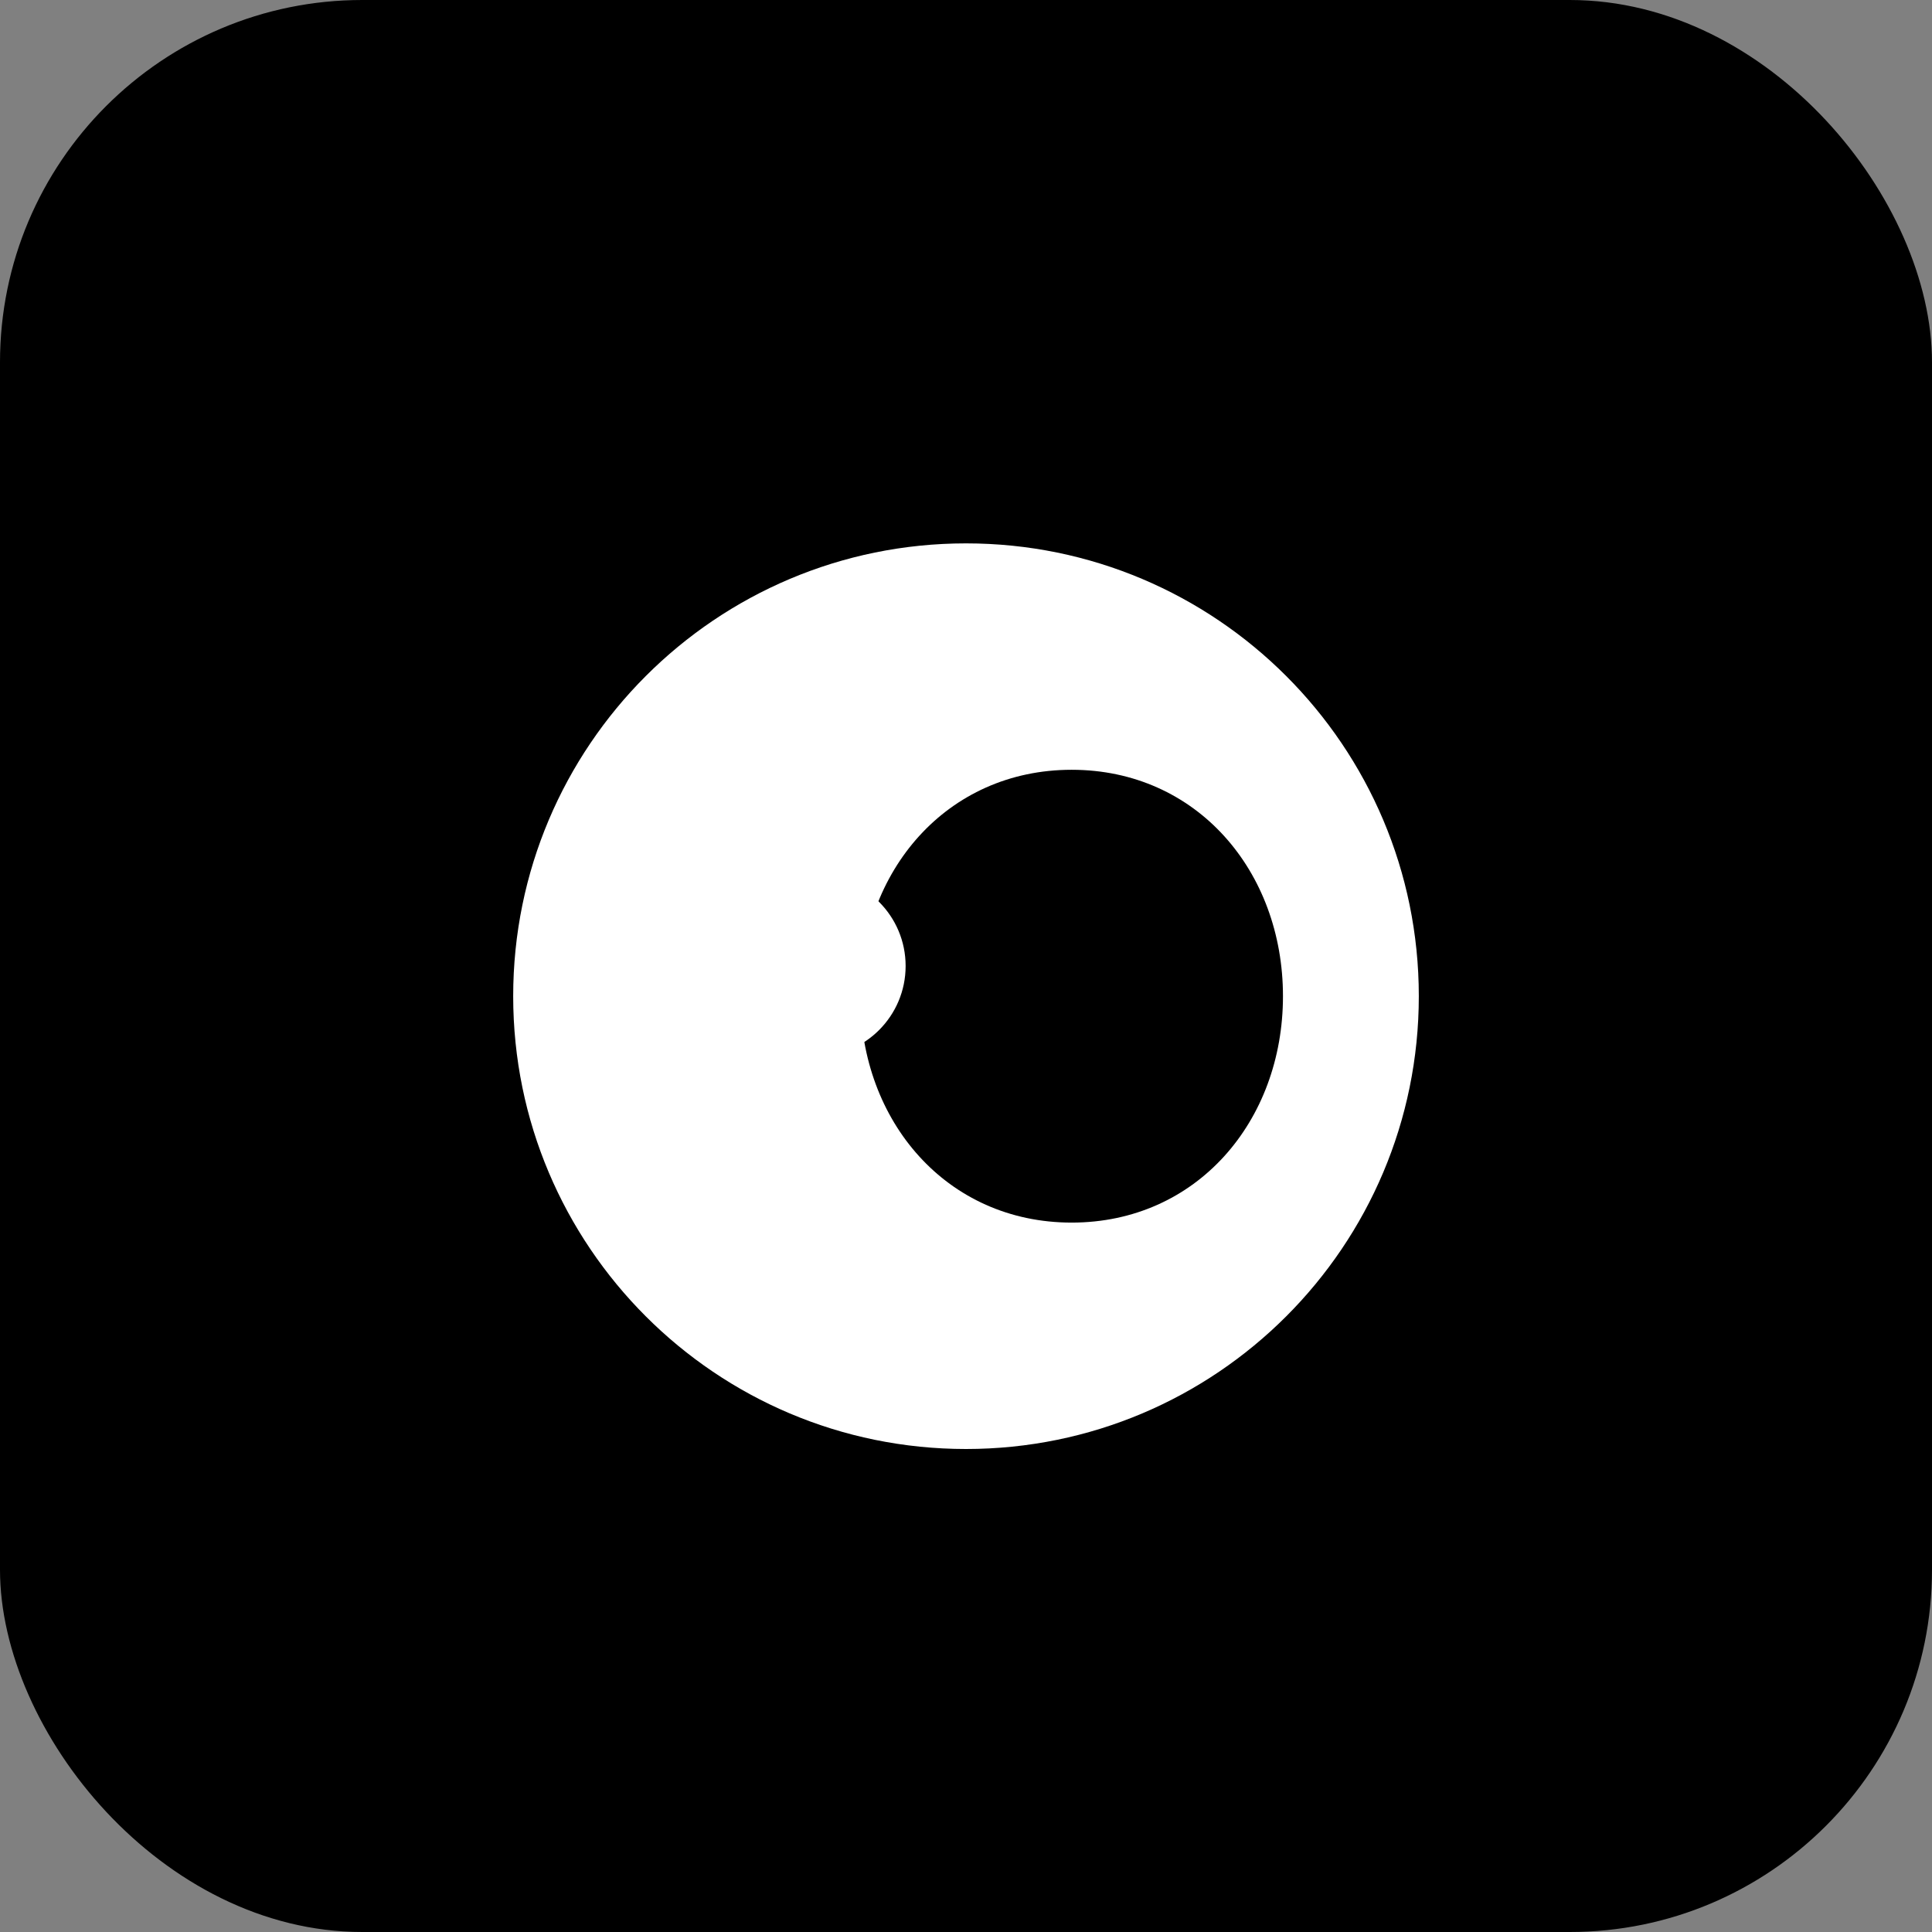
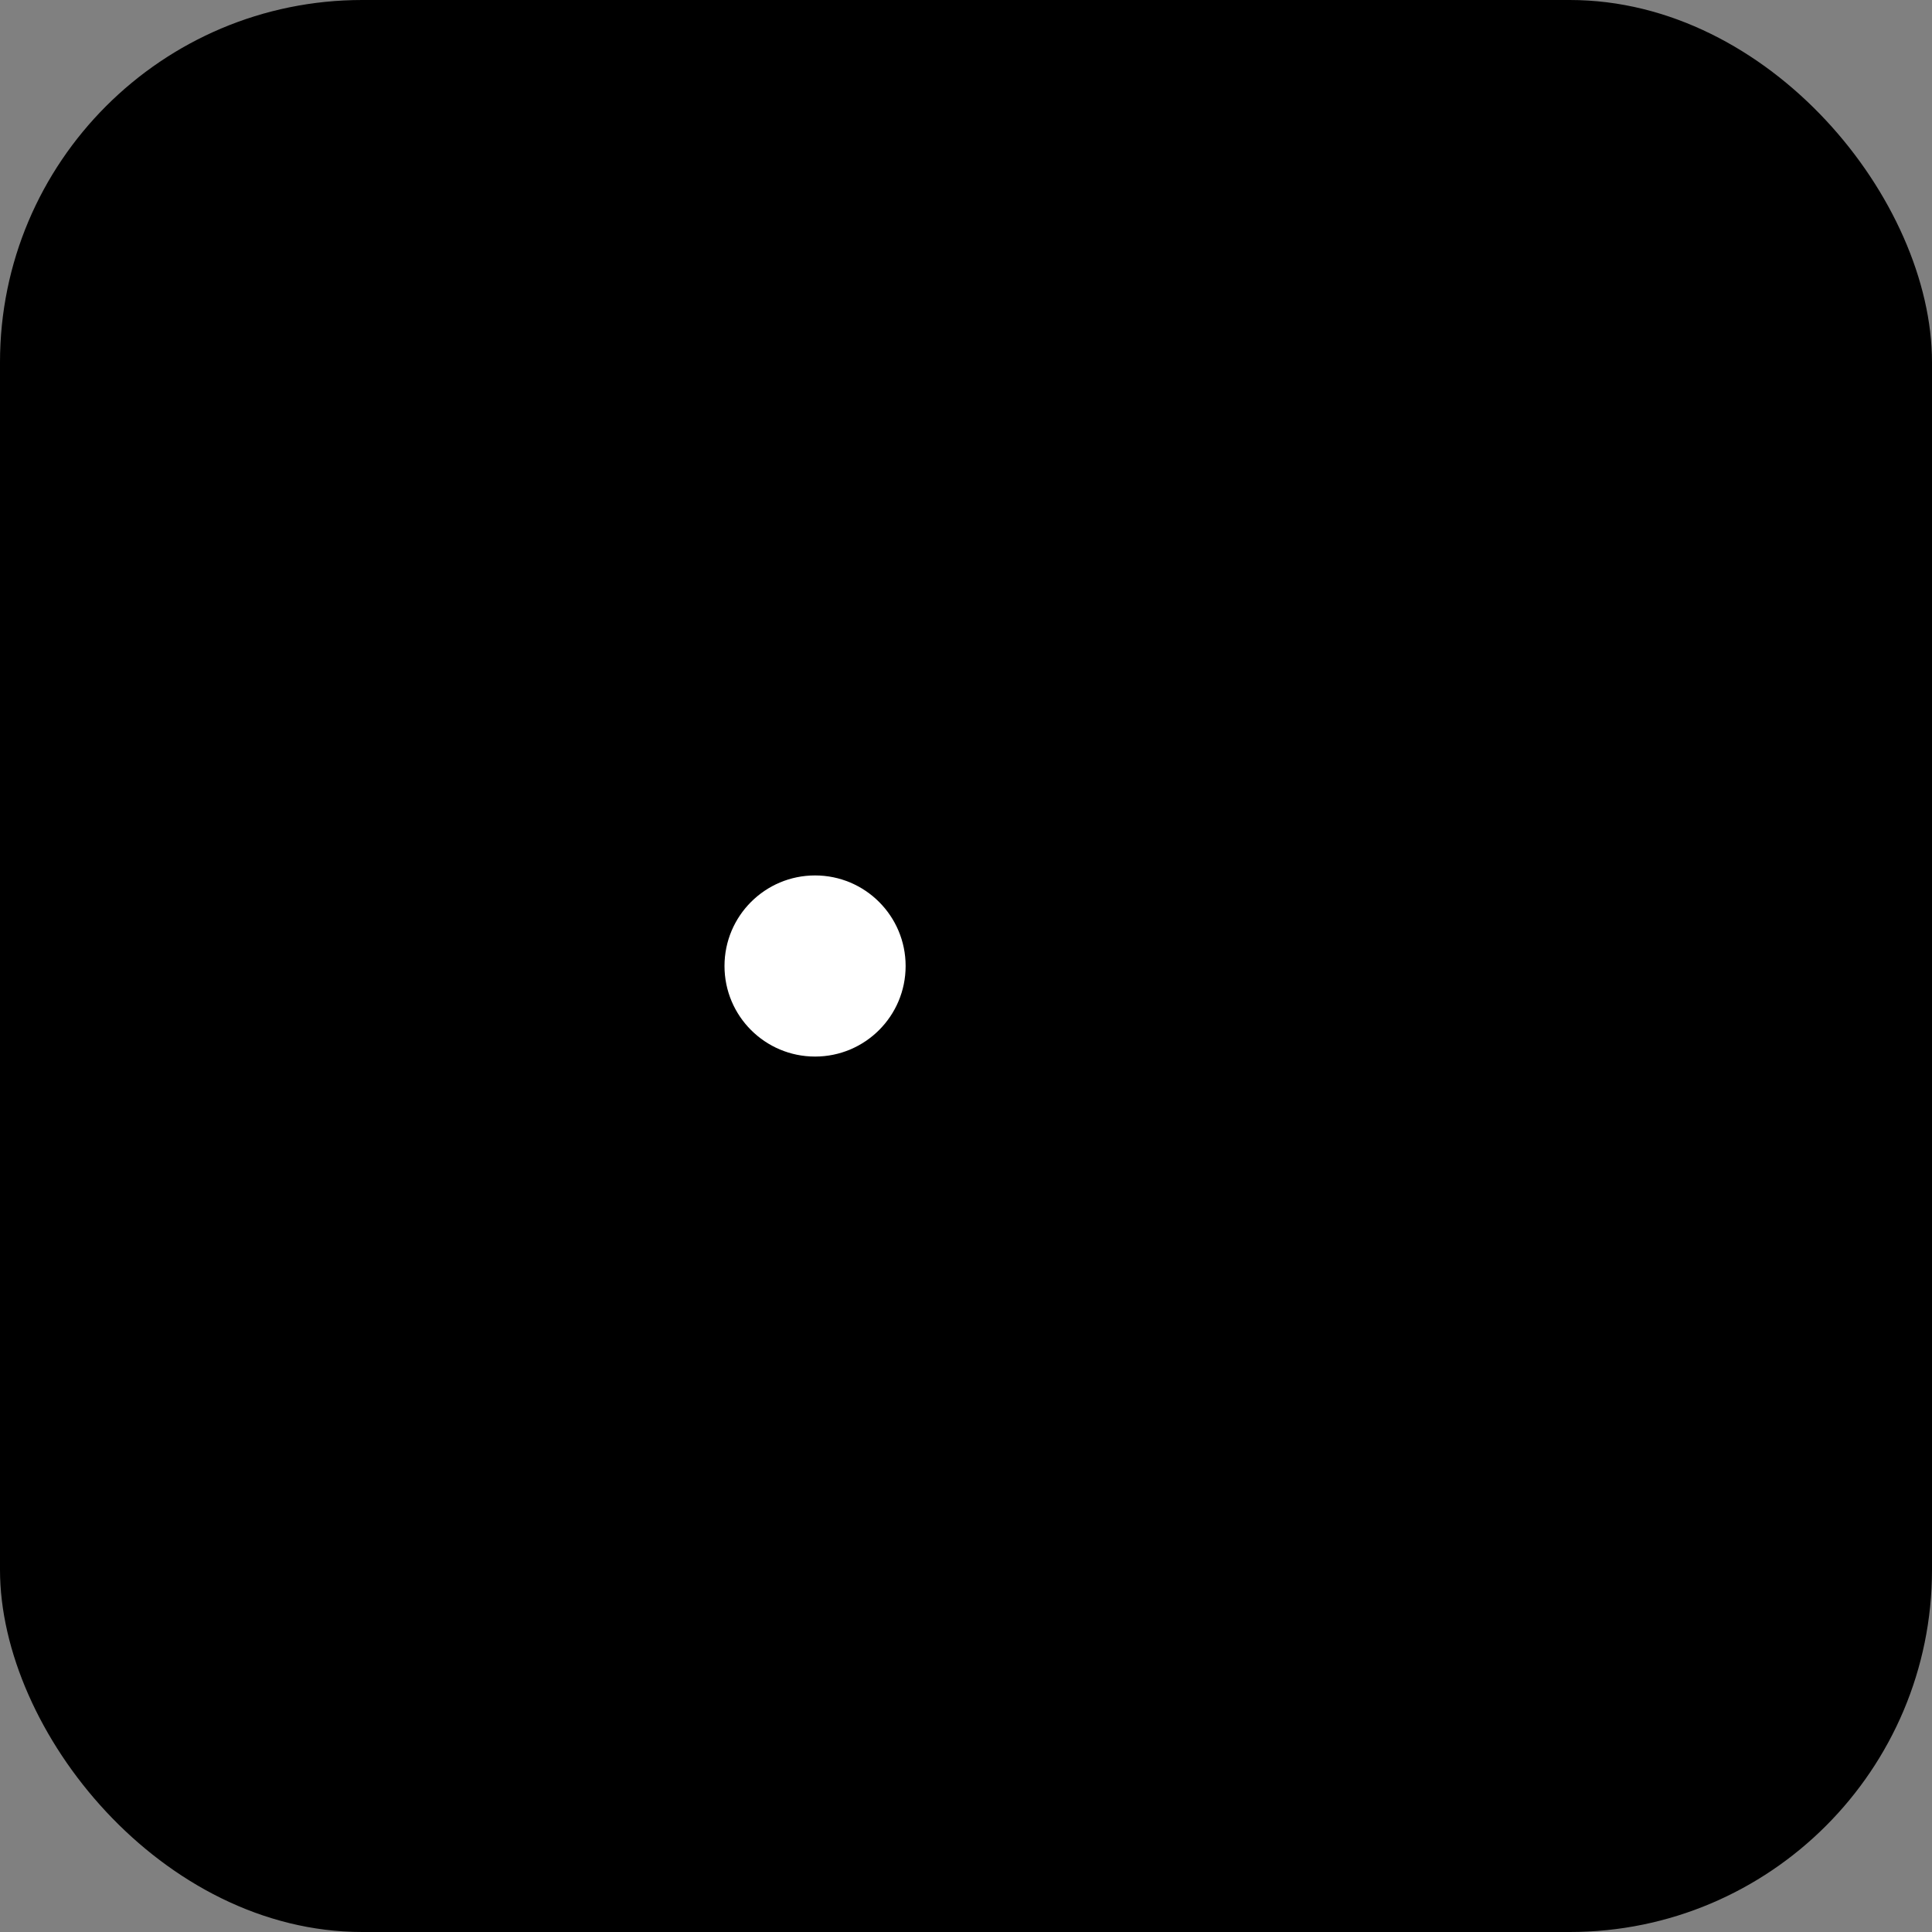
<svg xmlns="http://www.w3.org/2000/svg" width="64" height="64" viewBox="0 0 64 64" fill="none">
  <rect x="0" y="0" width="64" height="64" fill="#808080" stroke="none" />
  <rect width="64" height="64" rx="12" fill="#000000" />
-   <path d="M32 18C23.716 18 17 24.716 17 33C17 41.284 23.716 48 32 48C40.284 48 47 41.284 47 33C47 24.716 40.284 18 32 18ZM42.5 33C42.5 37.142 39.642 40.5 35.5 40.5C31.358 40.5 28.5 37.142 28.5 33C28.5 28.858 31.358 25.5 35.5 25.5C39.642 25.5 42.5 28.858 42.5 33Z" fill="white" />
  <path d="M27 35C28.657 35 30 33.657 30 32C30 30.343 28.657 29 27 29C25.343 29 24 30.343 24 32C24 33.657 25.343 35 27 35Z" fill="white" />
</svg>